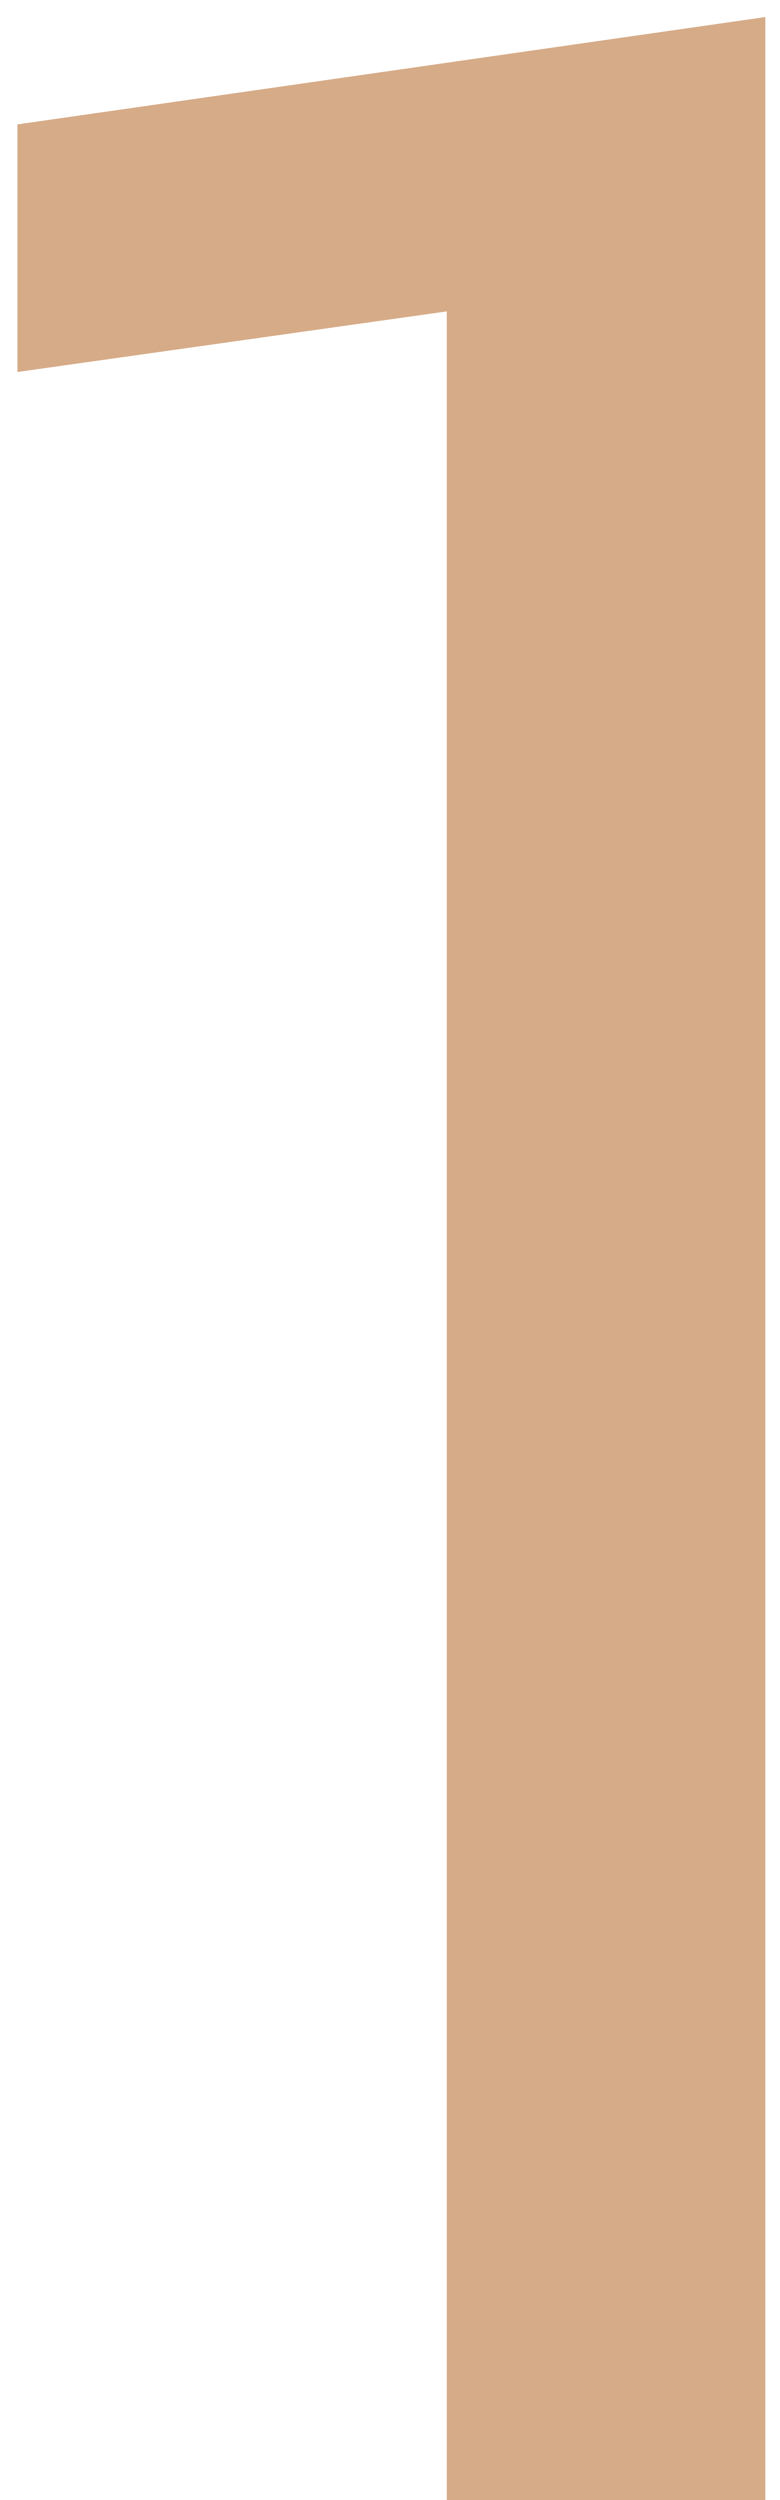
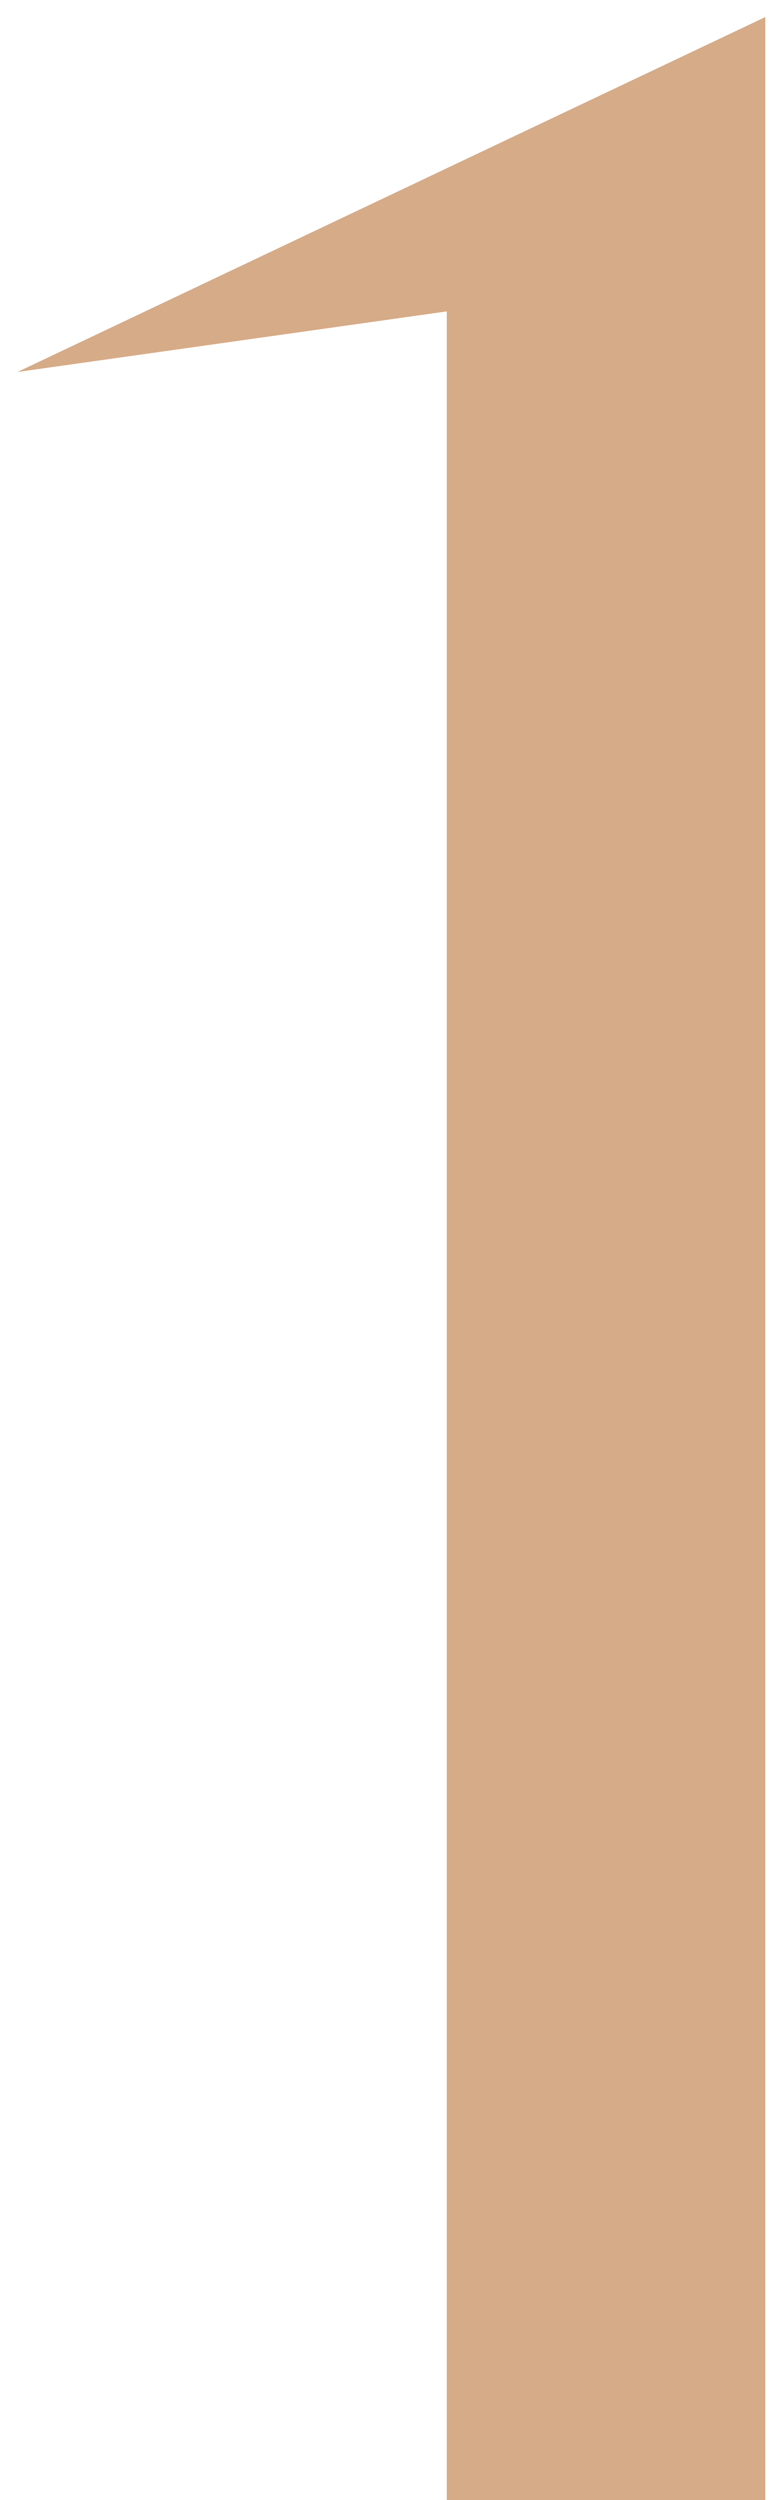
<svg xmlns="http://www.w3.org/2000/svg" width="44" height="141" viewBox="0 0 44 141" fill="none">
-   <path d="M0.984 20.98V7.016L43.172 0.961V141H25.203V17.562L0.984 20.98Z" fill="#D6AB87" />
+   <path d="M0.984 20.98L43.172 0.961V141H25.203V17.562L0.984 20.98Z" fill="#D6AB87" />
</svg>